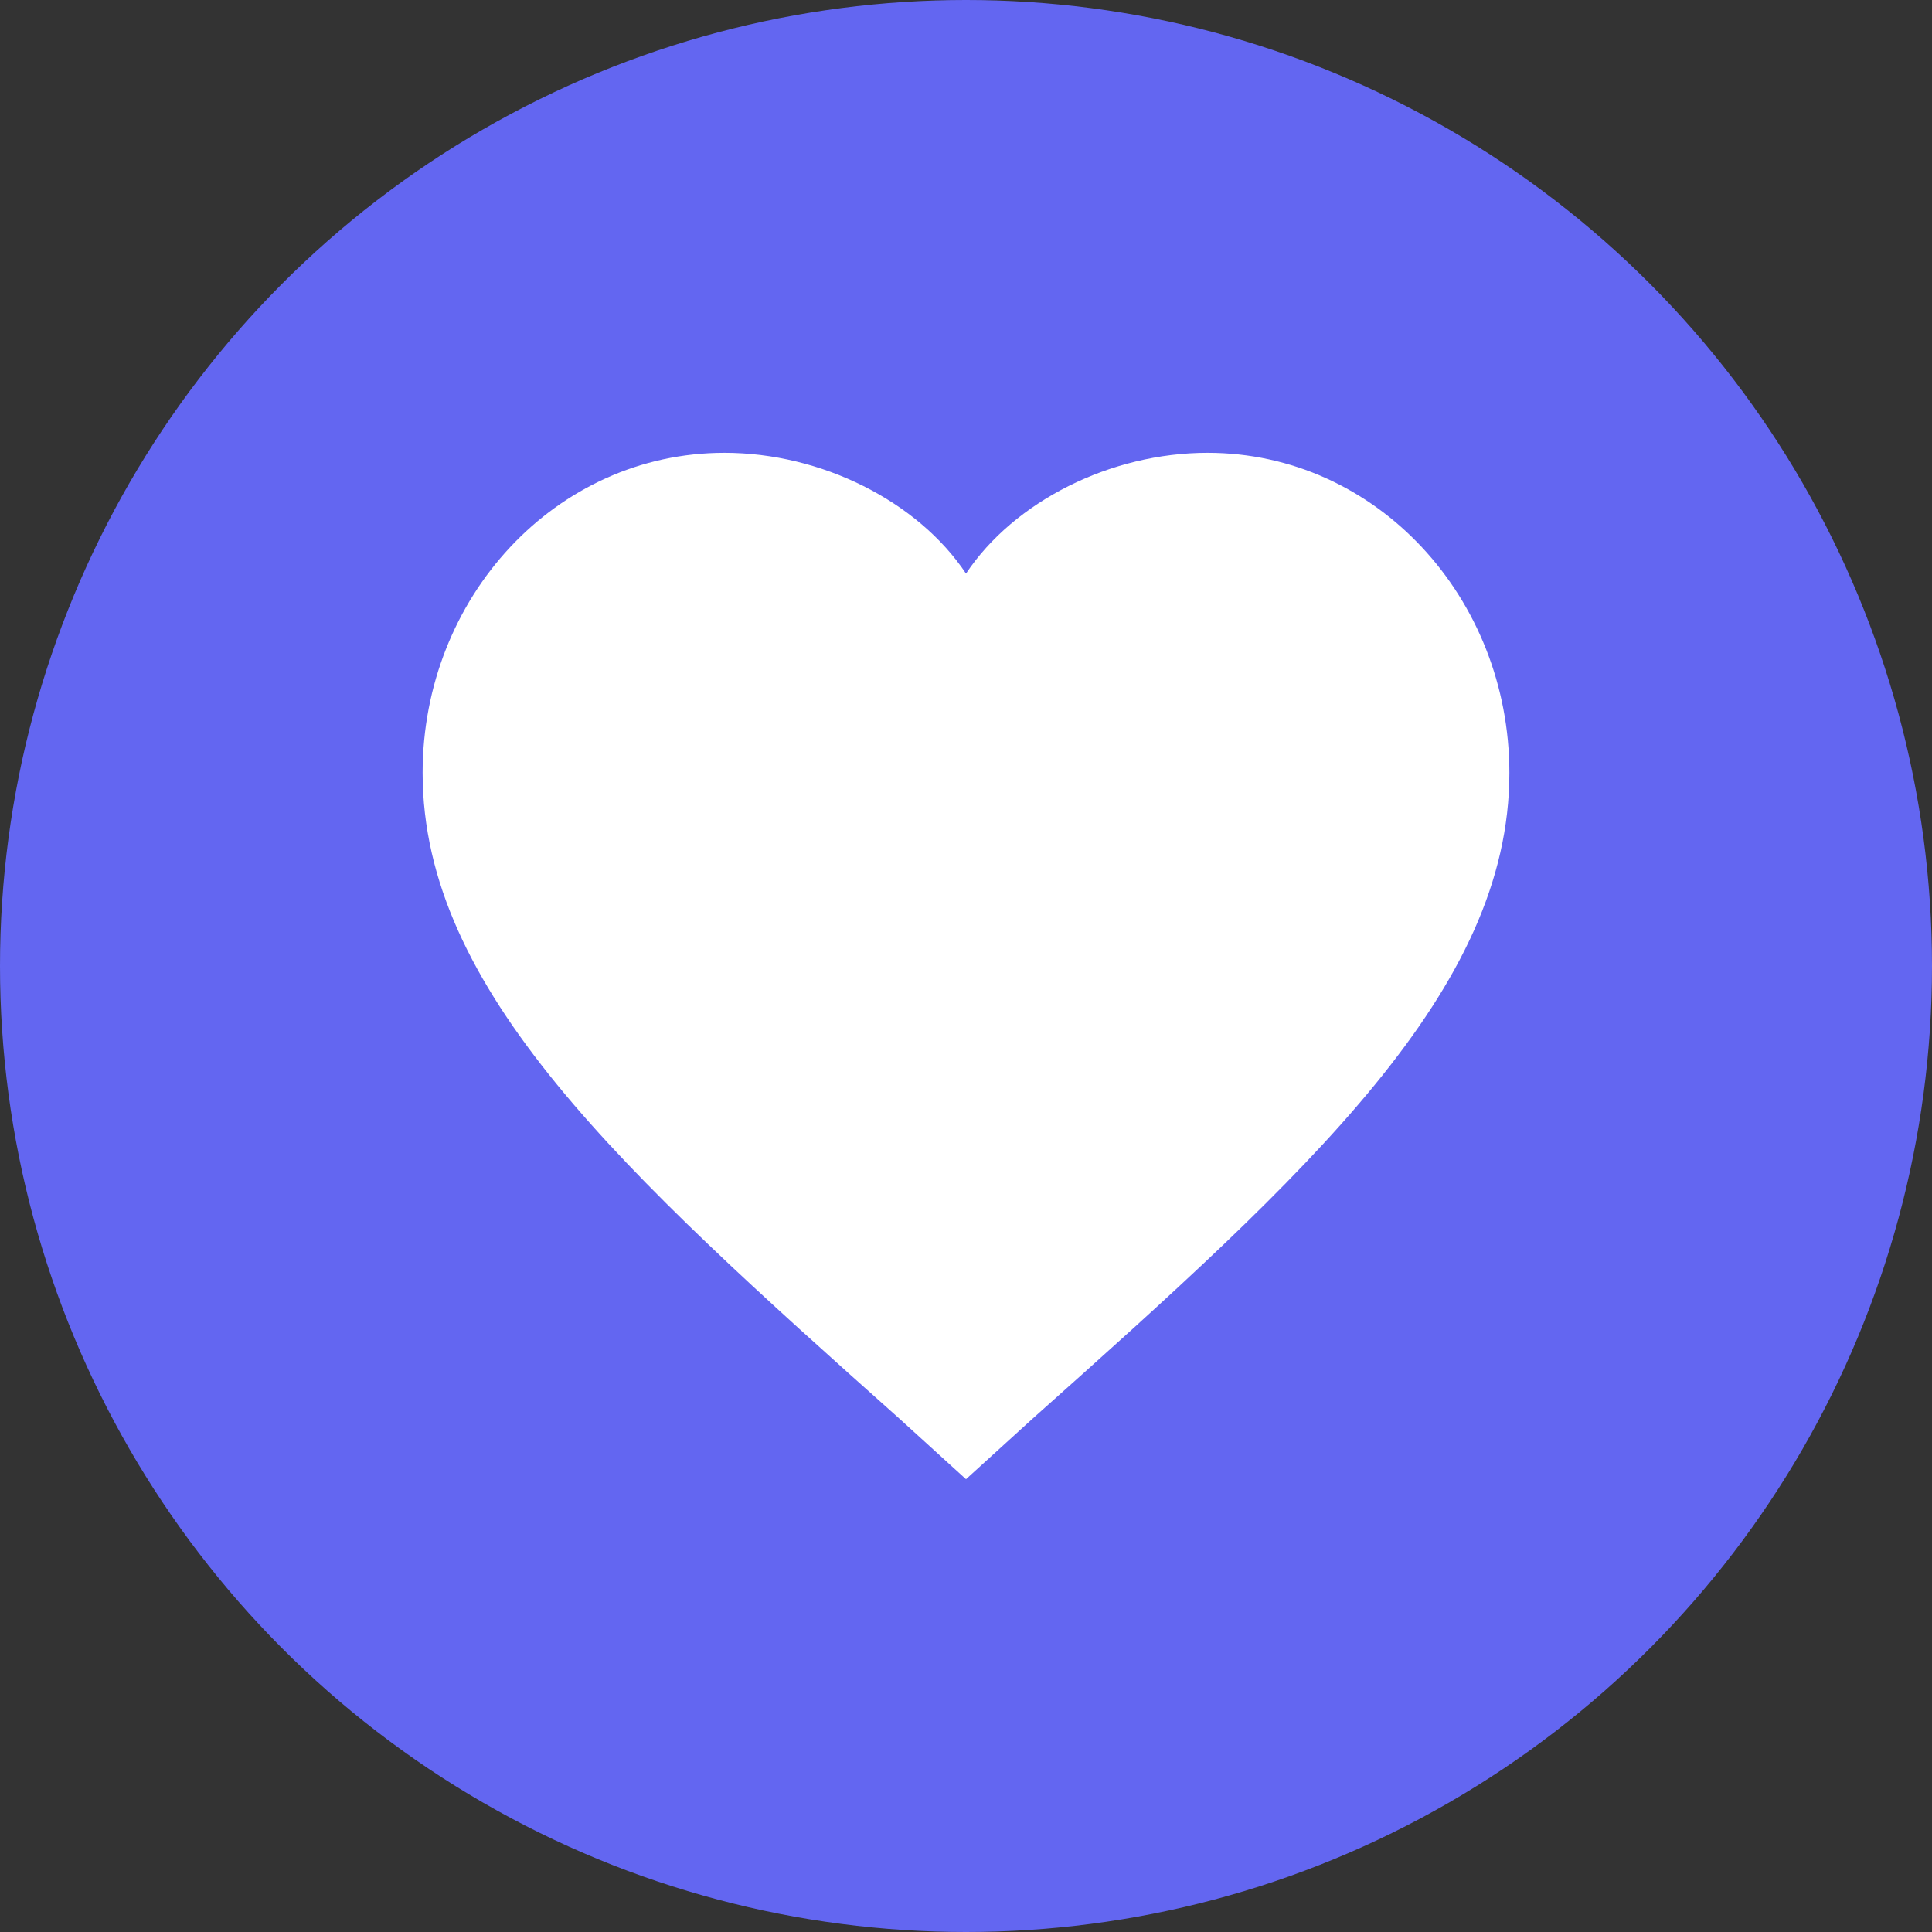
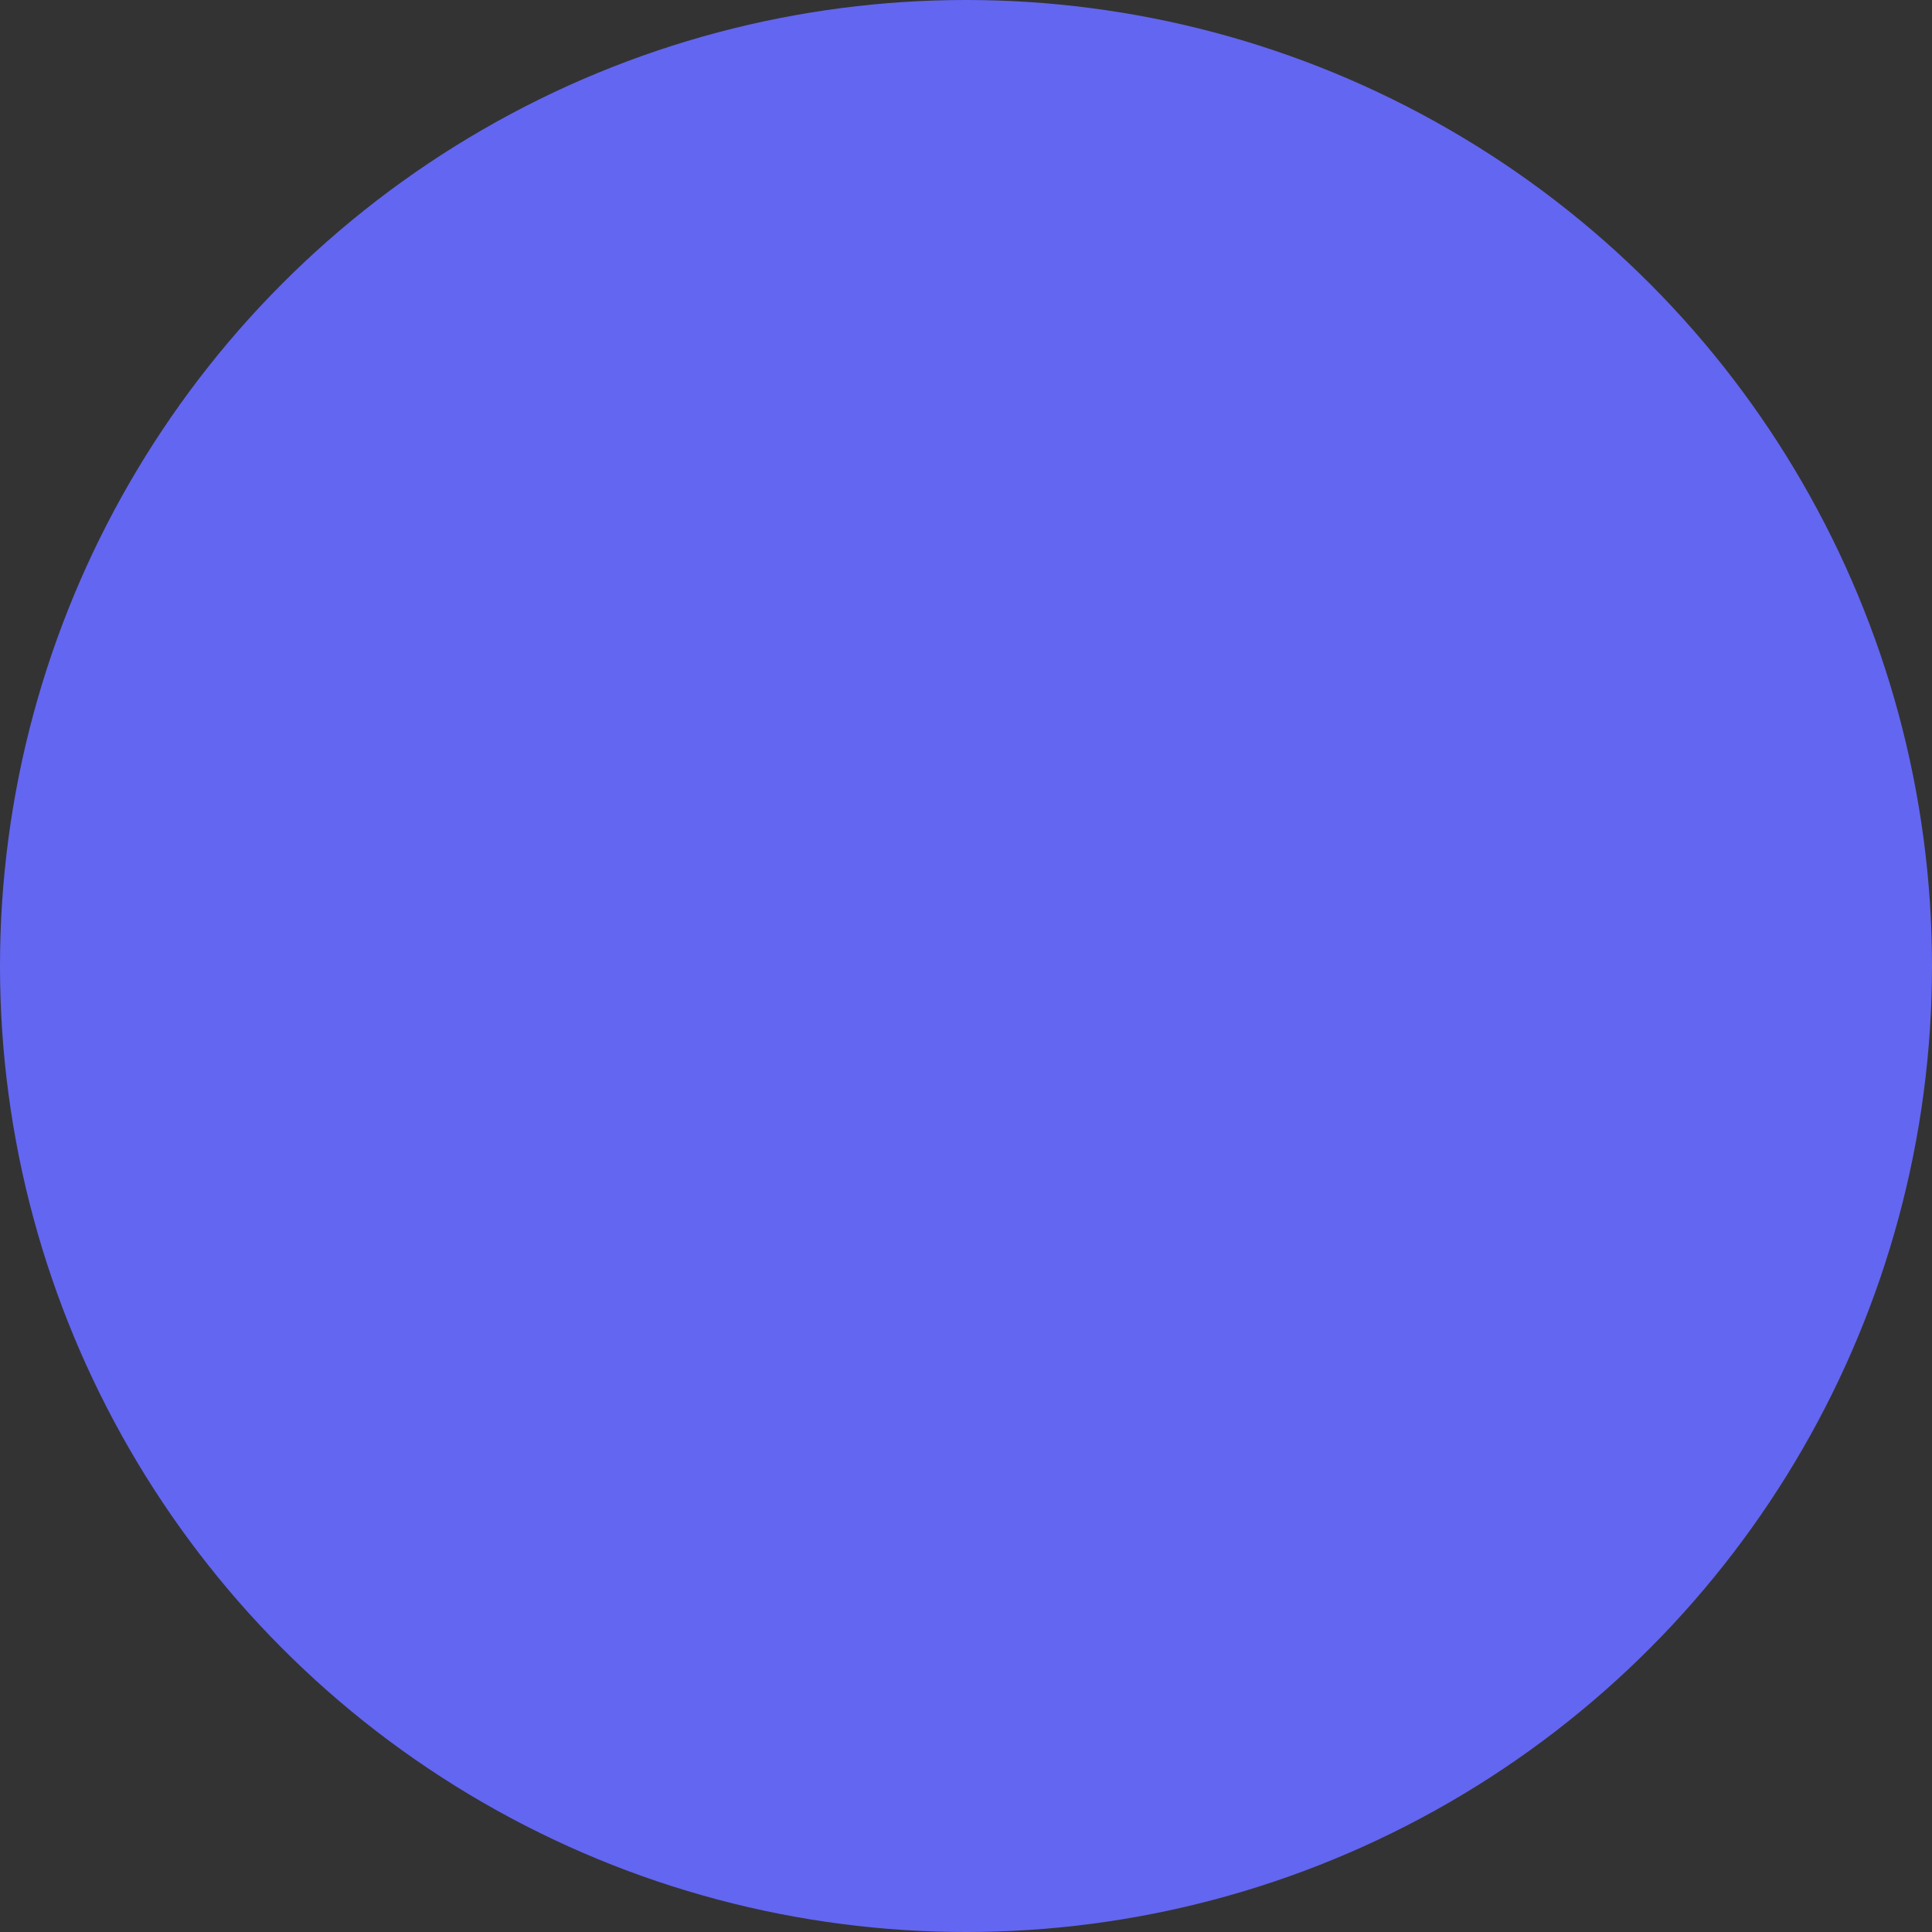
<svg xmlns="http://www.w3.org/2000/svg" viewBox="0 0 32 32" fill="none">
  <rect x="0" y="0" width="32" height="32" fill="#333333" stroke="none" />
  <circle cx="16" cy="16" r="16" fill="#6366f1" />
-   <path d="M16 24.5l-1.1-1C10.3 19.4 7 16.4 7 12.8 7 9.9 9.2 7.5 12 7.5c1.6 0 3.2.8 4 2 .8-1.2 2.4-2 4-2 2.8 0 5 2.4 5 5.3 0 3.6-3.3 6.6-7.9 10.7L16 24.5z" fill="white" />
</svg>